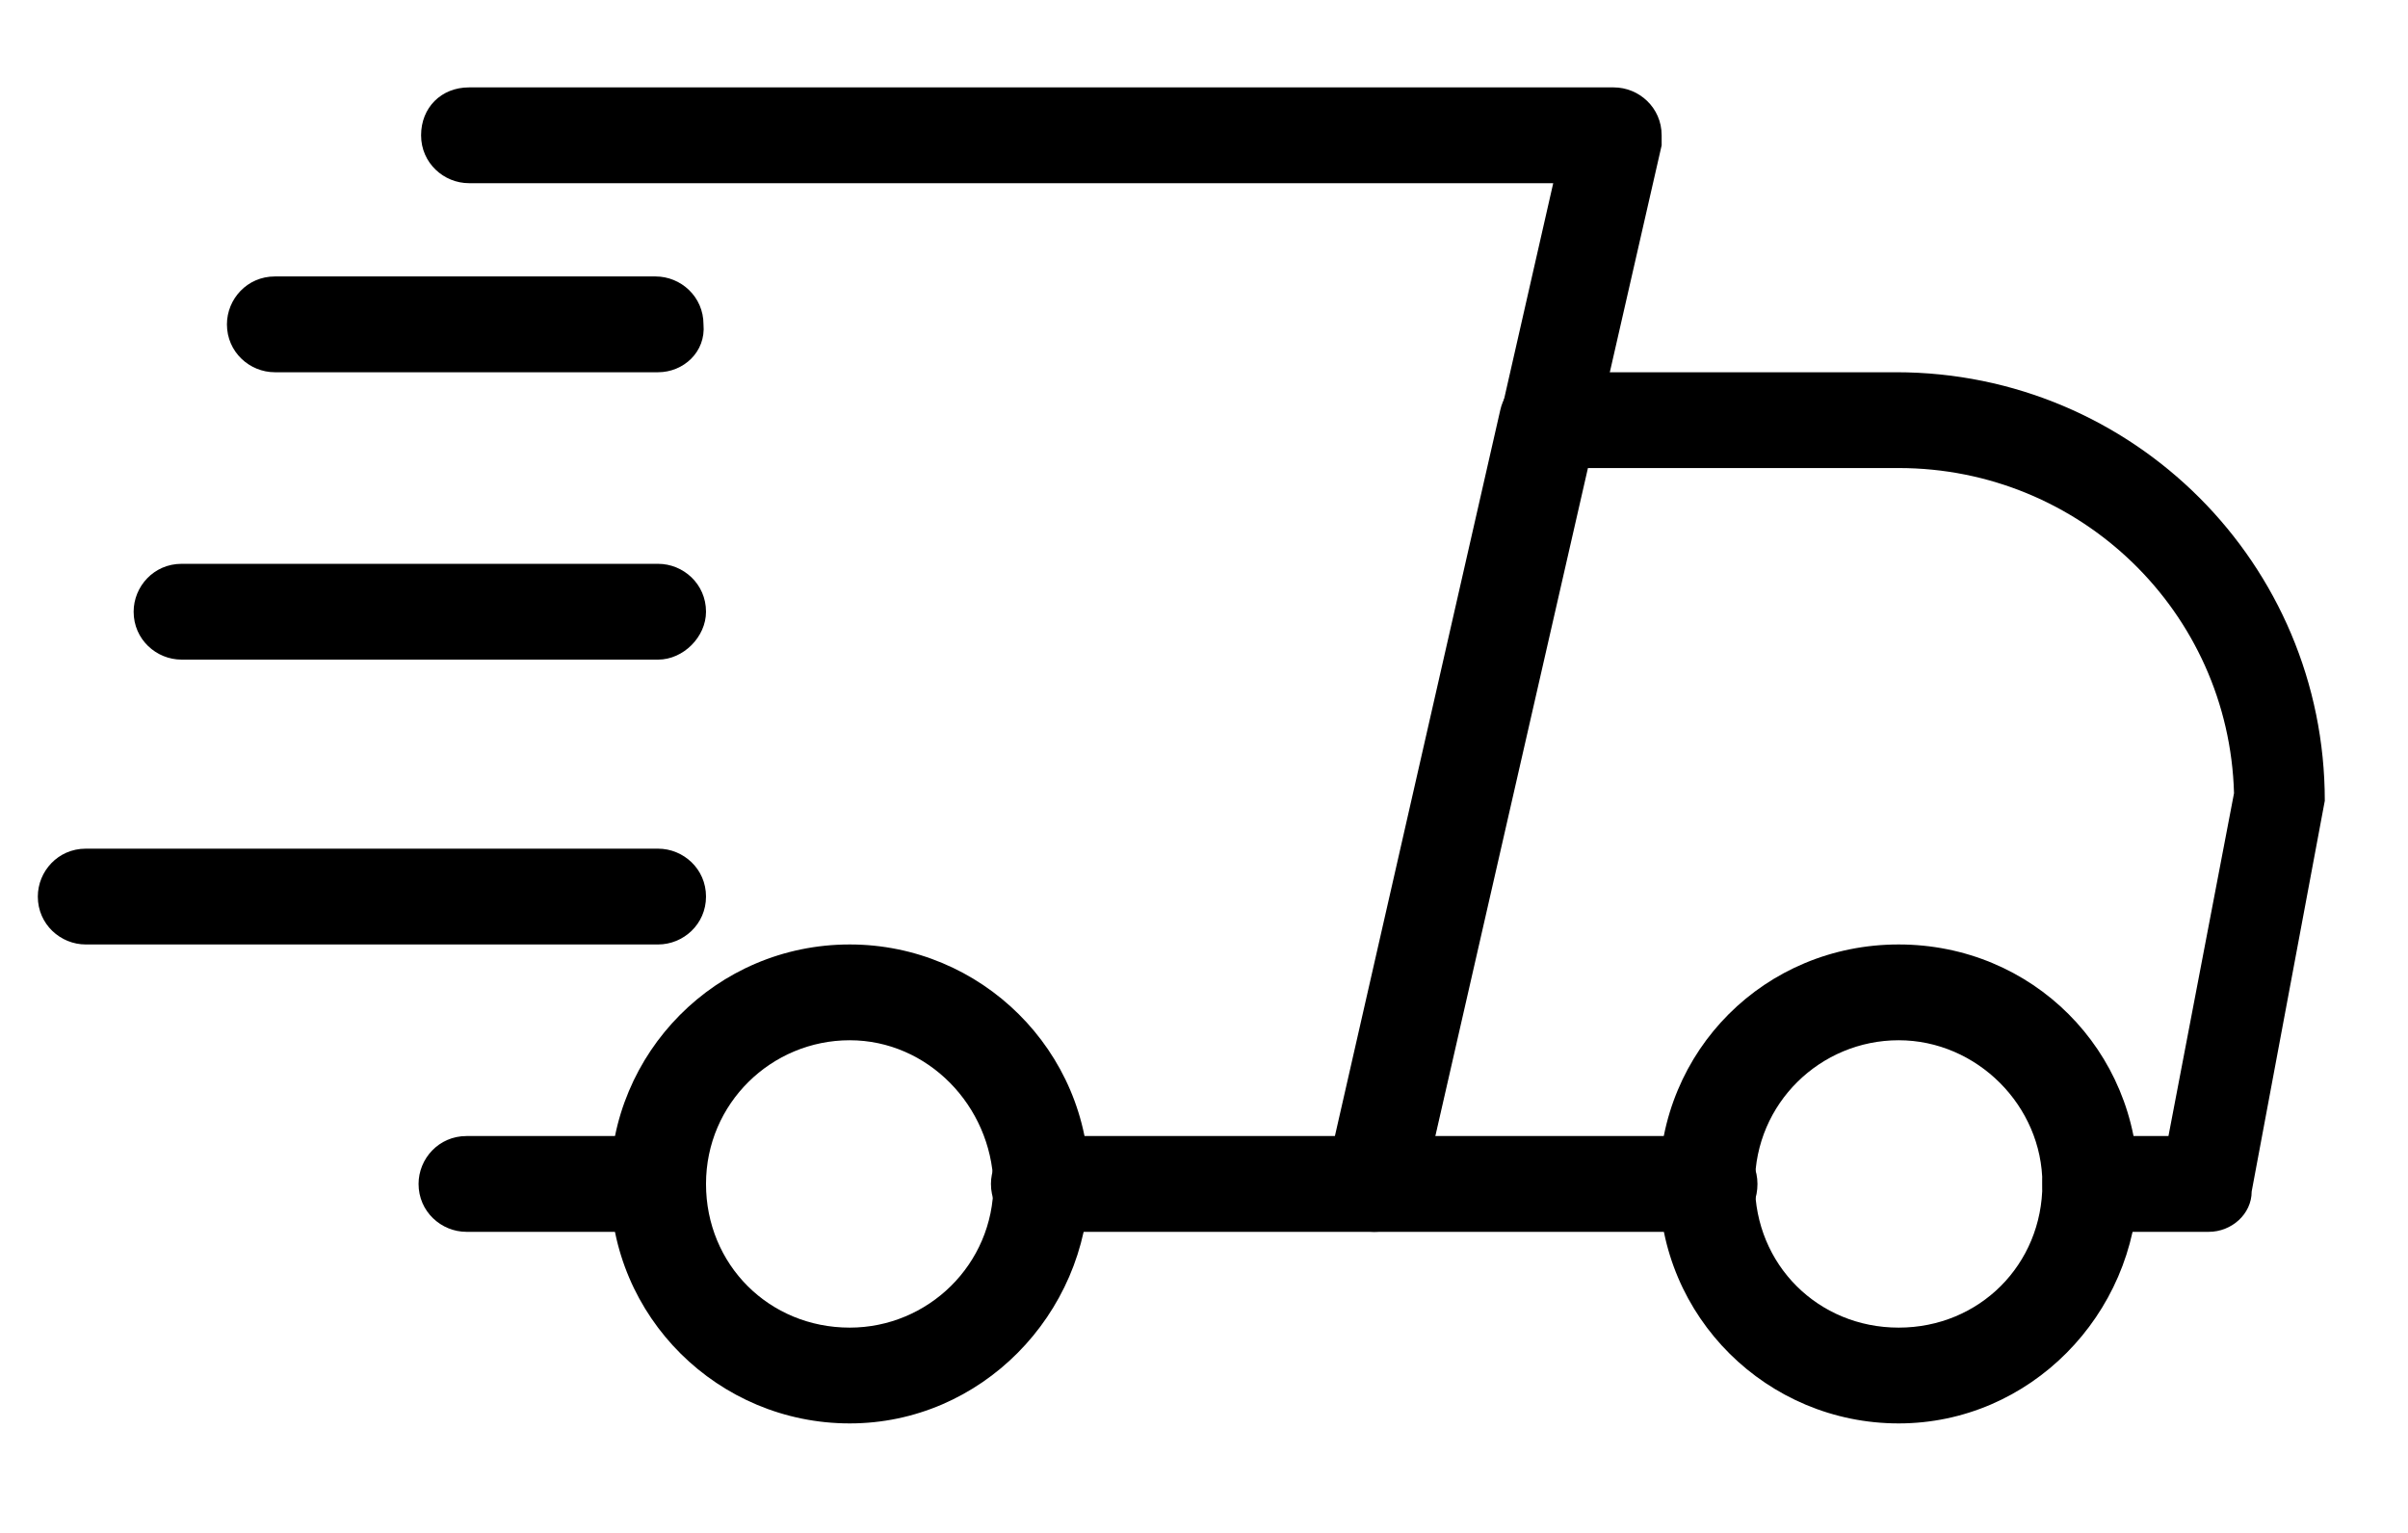
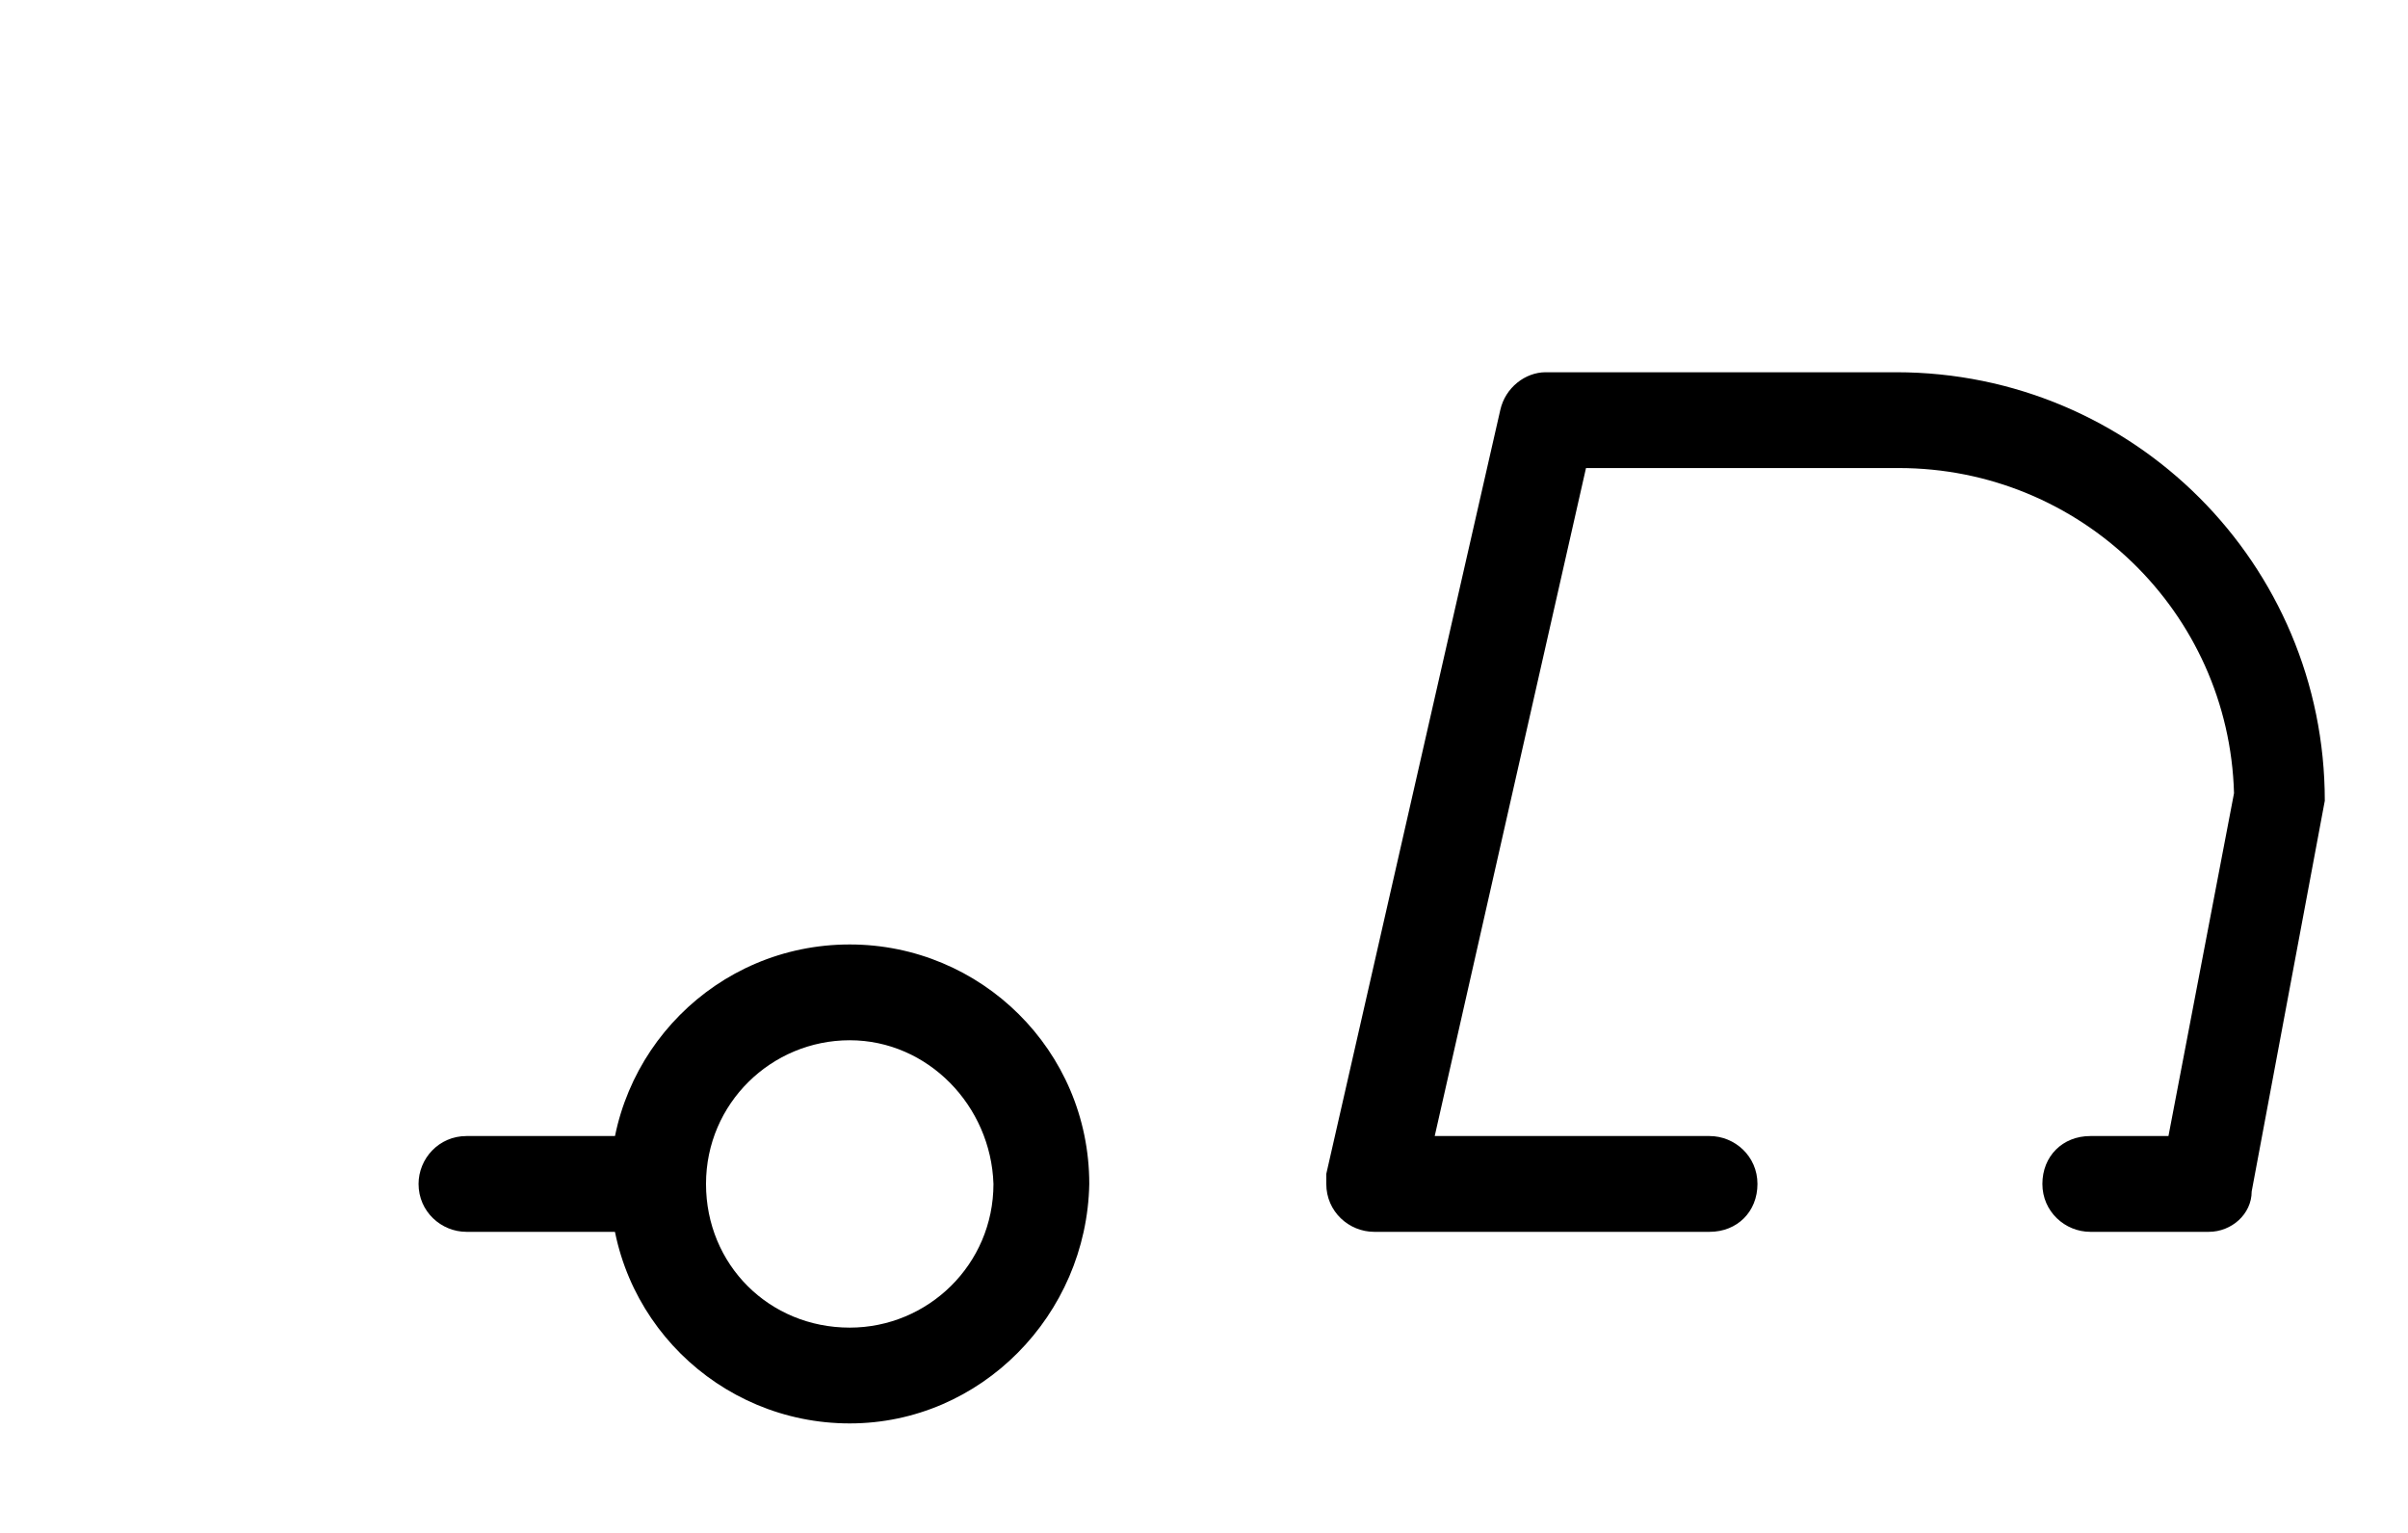
<svg xmlns="http://www.w3.org/2000/svg" id="_1" style="enable-background:new 0 0 95.5 60.8;" version="1.1" viewBox="0 0 95.5 60.8" x="0px" y="0px">
  <g id="Group_851" transform="translate(0 -149.333)">
    <path d="M26.1,198.2h-7.6c-1,0-1.9-0.8-1.9-1.9c0-1,0.8-1.9,1.9-1.9c0,0,0,0,0,0h7.6c1,0,1.9,0.8,1.9,1.9&#13;&#10;  C28,197.3,27.1,198.2,26.1,198.2z" id="Path_406" />
    <path d="M87.6,198.2h-4.7c-1,0-1.9-0.8-1.9-1.9s0.8-1.9,1.9-1.9c0,0,0,0,0,0H86l2.6-13.6&#13;&#10;  c-0.2-7.2-6.1-12.9-13.3-12.9H62.9l-6,26.5h10.9c1,0,1.9,0.8,1.9,1.9s-0.8,1.9-1.9,1.9c0,0,0,0,0,0H54.5c-1,0-1.9-0.8-1.9-1.9&#13;&#10;  c0-0.1,0-0.3,0-0.4l6.9-30.3c0.2-0.9,1-1.5,1.8-1.5h13.9c9.4,0,17,7.6,17,17l-2.9,15.5C89.3,197.5,88.5,198.2,87.6,198.2z" id="Path_407" />
-     <path d="M75.3,205.8c-5.2,0-9.5-4.2-9.5-9.5s4.2-9.5,9.5-9.5s9.5,4.2,9.5,9.5l0,0C84.7,201.5,80.5,205.8,75.3,205.8z&#13;&#10;   M75.3,190.6c-3.1,0-5.7,2.5-5.7,5.7s2.5,5.7,5.7,5.7s5.7-2.5,5.7-5.7C81,193.2,78.4,190.6,75.3,190.6z" id="Path_408" />
    <path d="M33.7,205.8c-5.2,0-9.5-4.2-9.5-9.5c0-5.2,4.2-9.5,9.5-9.5c5.2,0,9.5,4.2,9.5,9.5l0,0&#13;&#10;  C43.1,201.5,38.9,205.8,33.7,205.8z M33.7,190.6c-3.1,0-5.7,2.5-5.7,5.7s2.5,5.7,5.7,5.7c3.1,0,5.7-2.5,5.7-5.7&#13;&#10;  C39.3,193.2,36.8,190.6,33.7,190.6z" id="Path_409" />
-     <path d="M26.1,164.1H10.9c-1,0-1.9-0.8-1.9-1.9c0-1,0.8-1.9,1.9-1.9h15.1c1,0,1.9,0.8,1.9,1.9&#13;&#10;  C28,163.3,27.1,164.1,26.1,164.1z" id="Path_410" />
-     <path d="M26.1,175.5H7.2c-1,0-1.9-0.8-1.9-1.9c0-1,0.8-1.9,1.9-1.9c0,0,0,0,0,0h18.9c1,0,1.9,0.8,1.9,1.9&#13;&#10;  C28,174.6,27.1,175.5,26.1,175.5z" id="Path_411" />
-     <path d="M26.1,186.8H3.4c-1,0-1.9-0.8-1.9-1.9c0-1,0.8-1.9,1.9-1.9c0,0,0,0,0,0h22.7c1,0,1.9,0.8,1.9,1.9&#13;&#10;  C28,186,27.1,186.8,26.1,186.8z" id="Path_412" />
-     <path d="M54.5,198.2H41.2c-1,0-1.9-0.8-1.9-1.9c0-1,0.8-1.9,1.9-1.9c0,0,0,0,0,0H53l8.6-37.8h-43&#13;&#10;  c-1,0-1.9-0.8-1.9-1.9s0.8-1.9,1.9-1.9h45.4c1,0,1.9,0.8,1.9,1.9c0,0.1,0,0.3,0,0.4l-9.5,41.6C56.1,197.6,55.4,198.2,54.5,198.2z" id="Path_413" />
  </g>
</svg>